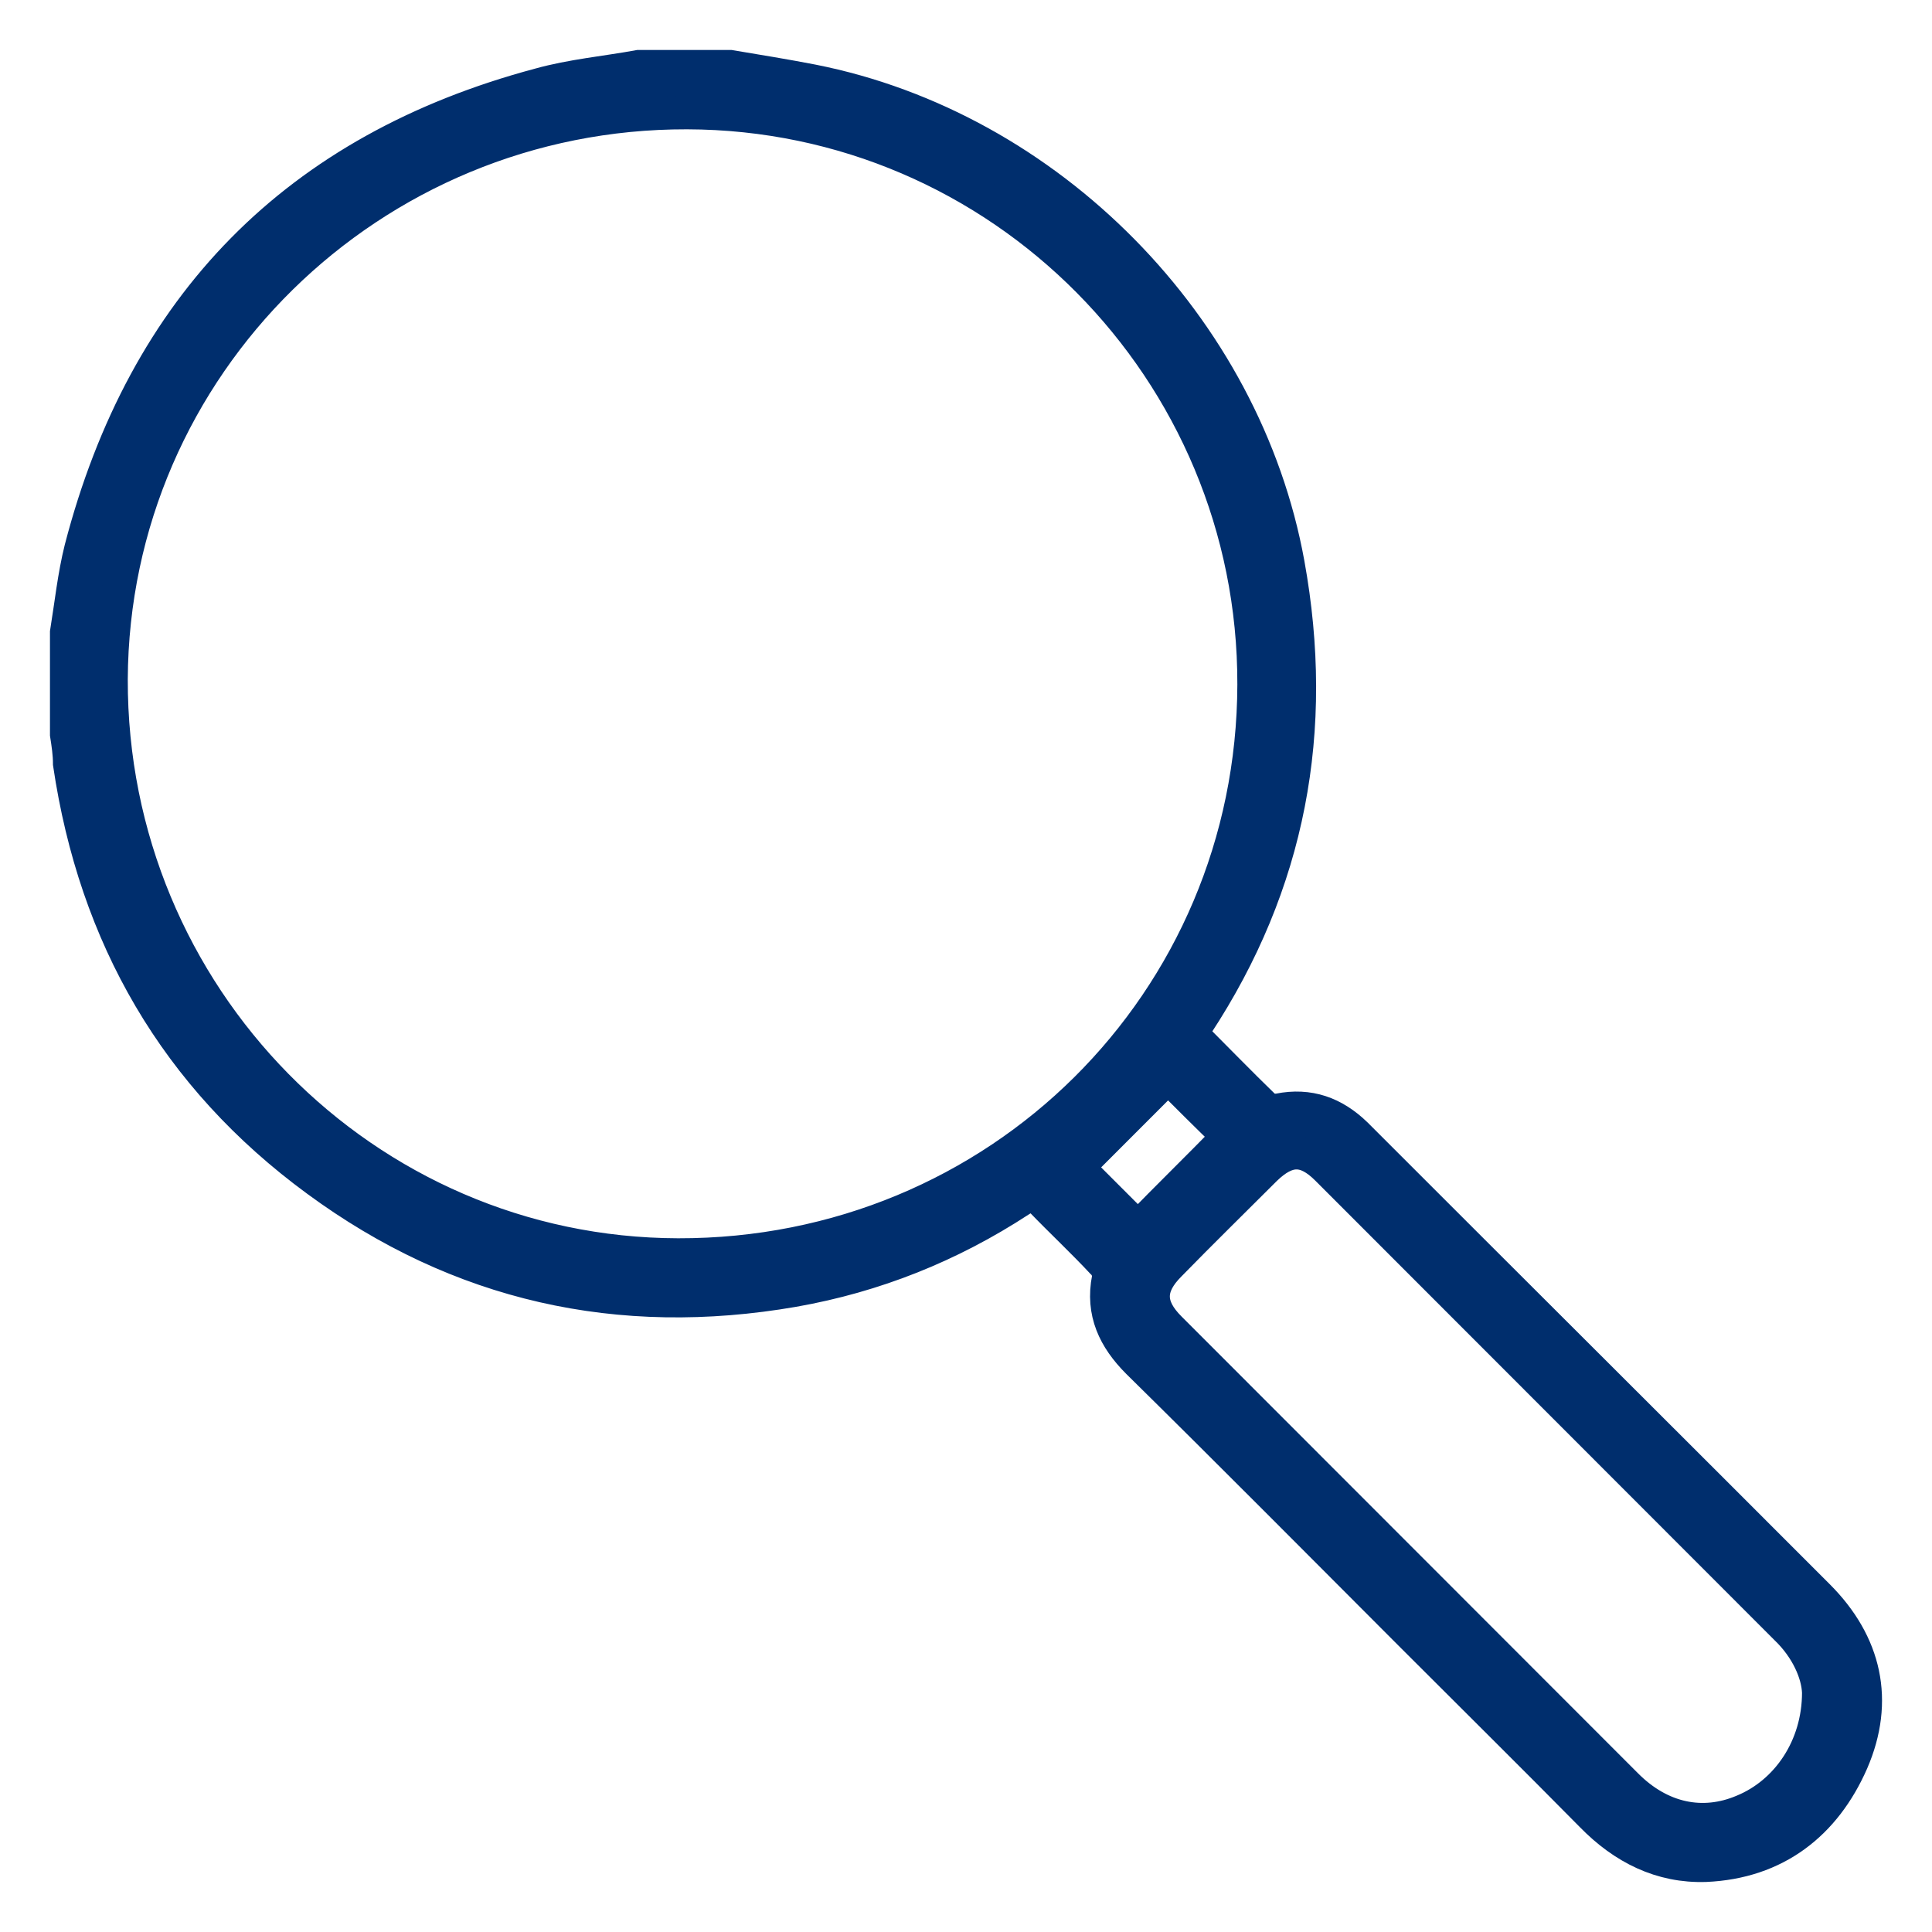
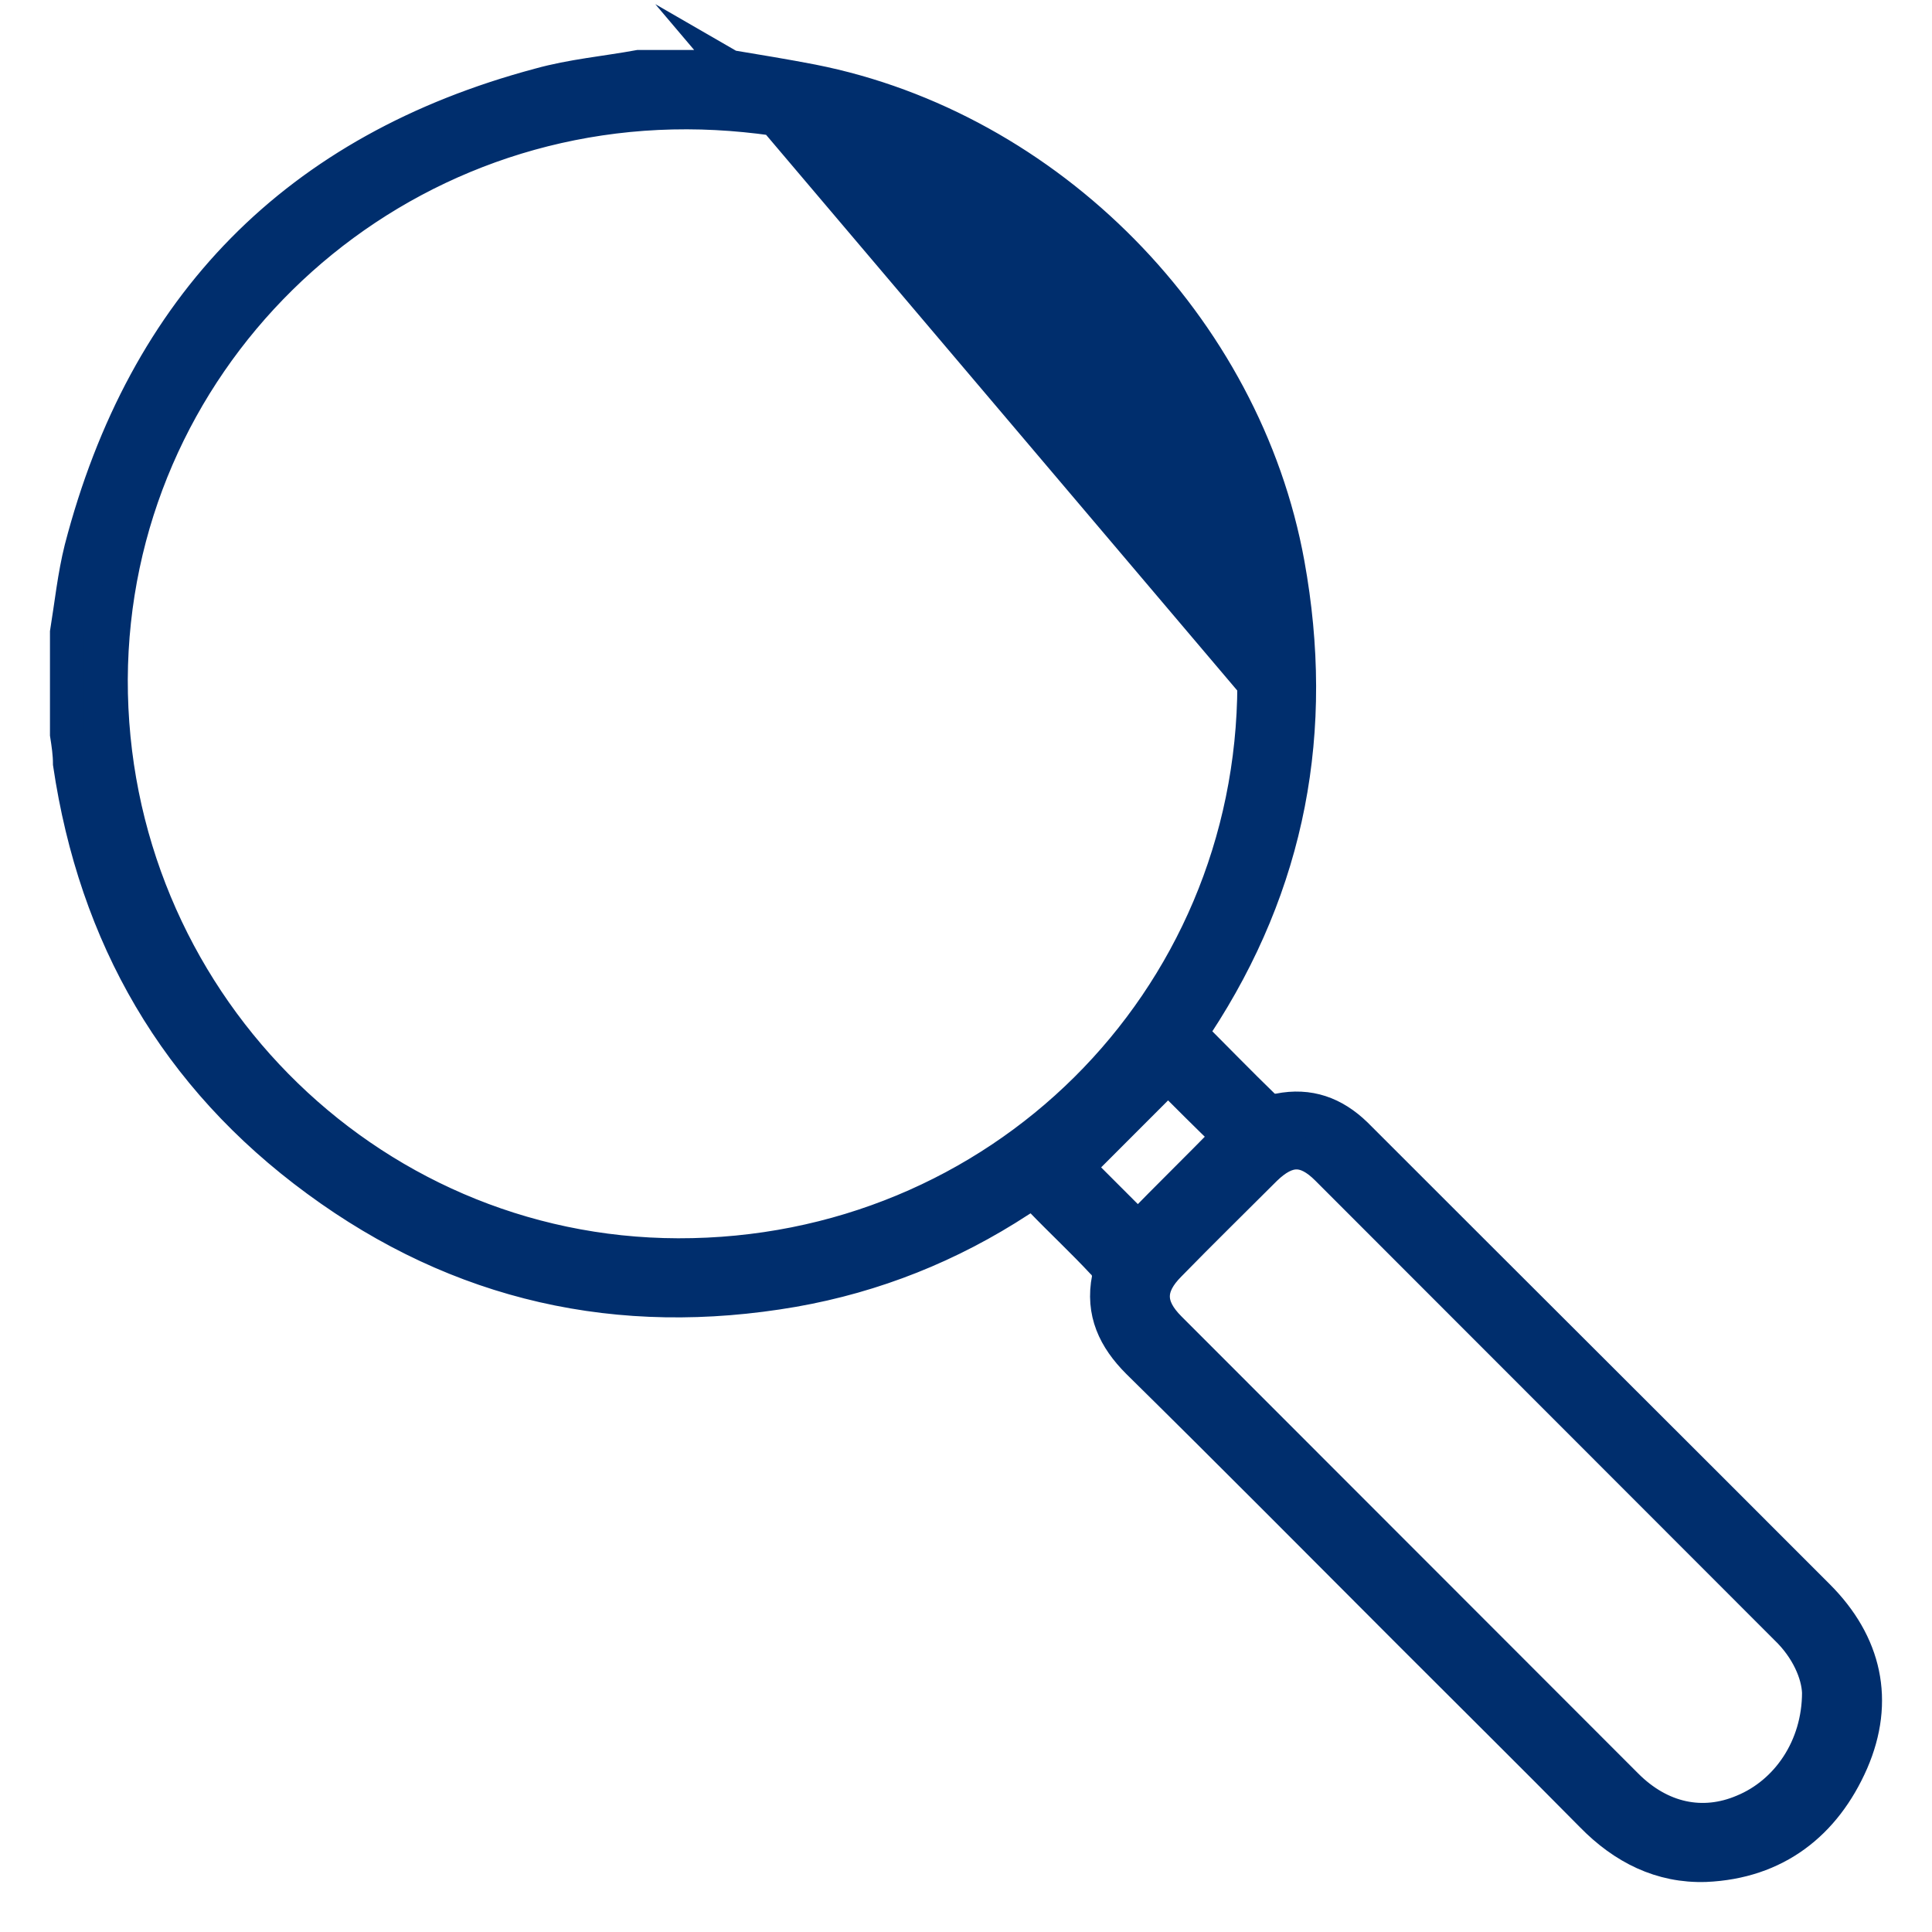
<svg xmlns="http://www.w3.org/2000/svg" width="29" height="29" viewBox="0 0 29 29" fill="none">
-   <path d="M10.959 1C11.366 1.068 11.785 1.136 12.192 1.215C15.745 1.917 18.688 4.907 19.333 8.463C19.785 10.955 19.355 13.265 17.963 15.383C17.941 15.417 17.918 15.462 17.884 15.519C18.246 15.881 18.608 16.255 18.982 16.617C19.027 16.662 19.129 16.674 19.197 16.662C19.649 16.572 20.023 16.708 20.351 17.025C22.66 19.335 24.98 21.645 27.288 23.956C28.001 24.669 28.194 25.53 27.797 26.447C27.39 27.376 26.654 27.953 25.602 27.999C24.934 28.021 24.369 27.738 23.893 27.251C22.999 26.345 22.094 25.451 21.189 24.545C19.819 23.174 18.461 21.804 17.081 20.445C16.73 20.094 16.538 19.698 16.639 19.188C16.651 19.12 16.617 19.007 16.56 18.961C16.255 18.633 15.926 18.327 15.621 18.01C15.496 17.874 15.417 17.953 15.304 18.021C14.263 18.701 13.131 19.154 11.909 19.369C9.295 19.822 6.896 19.29 4.757 17.716C2.641 16.164 1.43 14.058 1.045 11.464C1.045 11.317 1.023 11.17 1 11.023C1 10.513 1 10.003 1 9.494C1.068 9.075 1.113 8.644 1.215 8.237C2.166 4.579 4.452 2.246 8.095 1.272C8.582 1.136 9.091 1.091 9.589 1C10.053 1 10.506 1 10.959 1ZM18.823 10.275C18.835 5.553 15.021 1.702 10.313 1.691C5.561 1.679 1.69 5.485 1.668 10.196C1.656 14.952 5.47 18.826 10.178 18.837C14.987 18.848 18.812 15.043 18.823 10.275ZM27.299 25.405C27.288 25.122 27.13 24.748 26.813 24.443C24.516 22.144 22.218 19.845 19.921 17.546C19.593 17.217 19.321 17.229 18.993 17.546C18.518 18.021 18.031 18.497 17.556 18.984C17.228 19.312 17.228 19.607 17.556 19.935C19.842 22.223 22.128 24.511 24.414 26.798C24.923 27.308 25.557 27.444 26.168 27.183C26.824 26.912 27.299 26.232 27.299 25.405ZM17.533 16.164C17.081 16.617 16.617 17.081 16.175 17.523C16.447 17.795 16.764 18.112 17.081 18.429C17.522 17.976 17.986 17.523 18.439 17.059C18.122 16.753 17.805 16.436 17.533 16.164Z" fill="#002E6D" stroke="#002E6D" stroke-width="0.5" stroke-miterlimit="10" />
+   <path d="M10.959 1C11.366 1.068 11.785 1.136 12.192 1.215C15.745 1.917 18.688 4.907 19.333 8.463C19.785 10.955 19.355 13.265 17.963 15.383C17.941 15.417 17.918 15.462 17.884 15.519C18.246 15.881 18.608 16.255 18.982 16.617C19.027 16.662 19.129 16.674 19.197 16.662C19.649 16.572 20.023 16.708 20.351 17.025C22.66 19.335 24.98 21.645 27.288 23.956C28.001 24.669 28.194 25.53 27.797 26.447C27.39 27.376 26.654 27.953 25.602 27.999C24.934 28.021 24.369 27.738 23.893 27.251C22.999 26.345 22.094 25.451 21.189 24.545C19.819 23.174 18.461 21.804 17.081 20.445C16.73 20.094 16.538 19.698 16.639 19.188C16.651 19.12 16.617 19.007 16.56 18.961C16.255 18.633 15.926 18.327 15.621 18.01C15.496 17.874 15.417 17.953 15.304 18.021C14.263 18.701 13.131 19.154 11.909 19.369C9.295 19.822 6.896 19.29 4.757 17.716C2.641 16.164 1.43 14.058 1.045 11.464C1.045 11.317 1.023 11.17 1 11.023C1 10.513 1 10.003 1 9.494C1.068 9.075 1.113 8.644 1.215 8.237C2.166 4.579 4.452 2.246 8.095 1.272C8.582 1.136 9.091 1.091 9.589 1C10.053 1 10.506 1 10.959 1ZC18.835 5.553 15.021 1.702 10.313 1.691C5.561 1.679 1.69 5.485 1.668 10.196C1.656 14.952 5.47 18.826 10.178 18.837C14.987 18.848 18.812 15.043 18.823 10.275ZM27.299 25.405C27.288 25.122 27.13 24.748 26.813 24.443C24.516 22.144 22.218 19.845 19.921 17.546C19.593 17.217 19.321 17.229 18.993 17.546C18.518 18.021 18.031 18.497 17.556 18.984C17.228 19.312 17.228 19.607 17.556 19.935C19.842 22.223 22.128 24.511 24.414 26.798C24.923 27.308 25.557 27.444 26.168 27.183C26.824 26.912 27.299 26.232 27.299 25.405ZM17.533 16.164C17.081 16.617 16.617 17.081 16.175 17.523C16.447 17.795 16.764 18.112 17.081 18.429C17.522 17.976 17.986 17.523 18.439 17.059C18.122 16.753 17.805 16.436 17.533 16.164Z" fill="#002E6D" stroke="#002E6D" stroke-width="0.5" stroke-miterlimit="10" />
</svg>